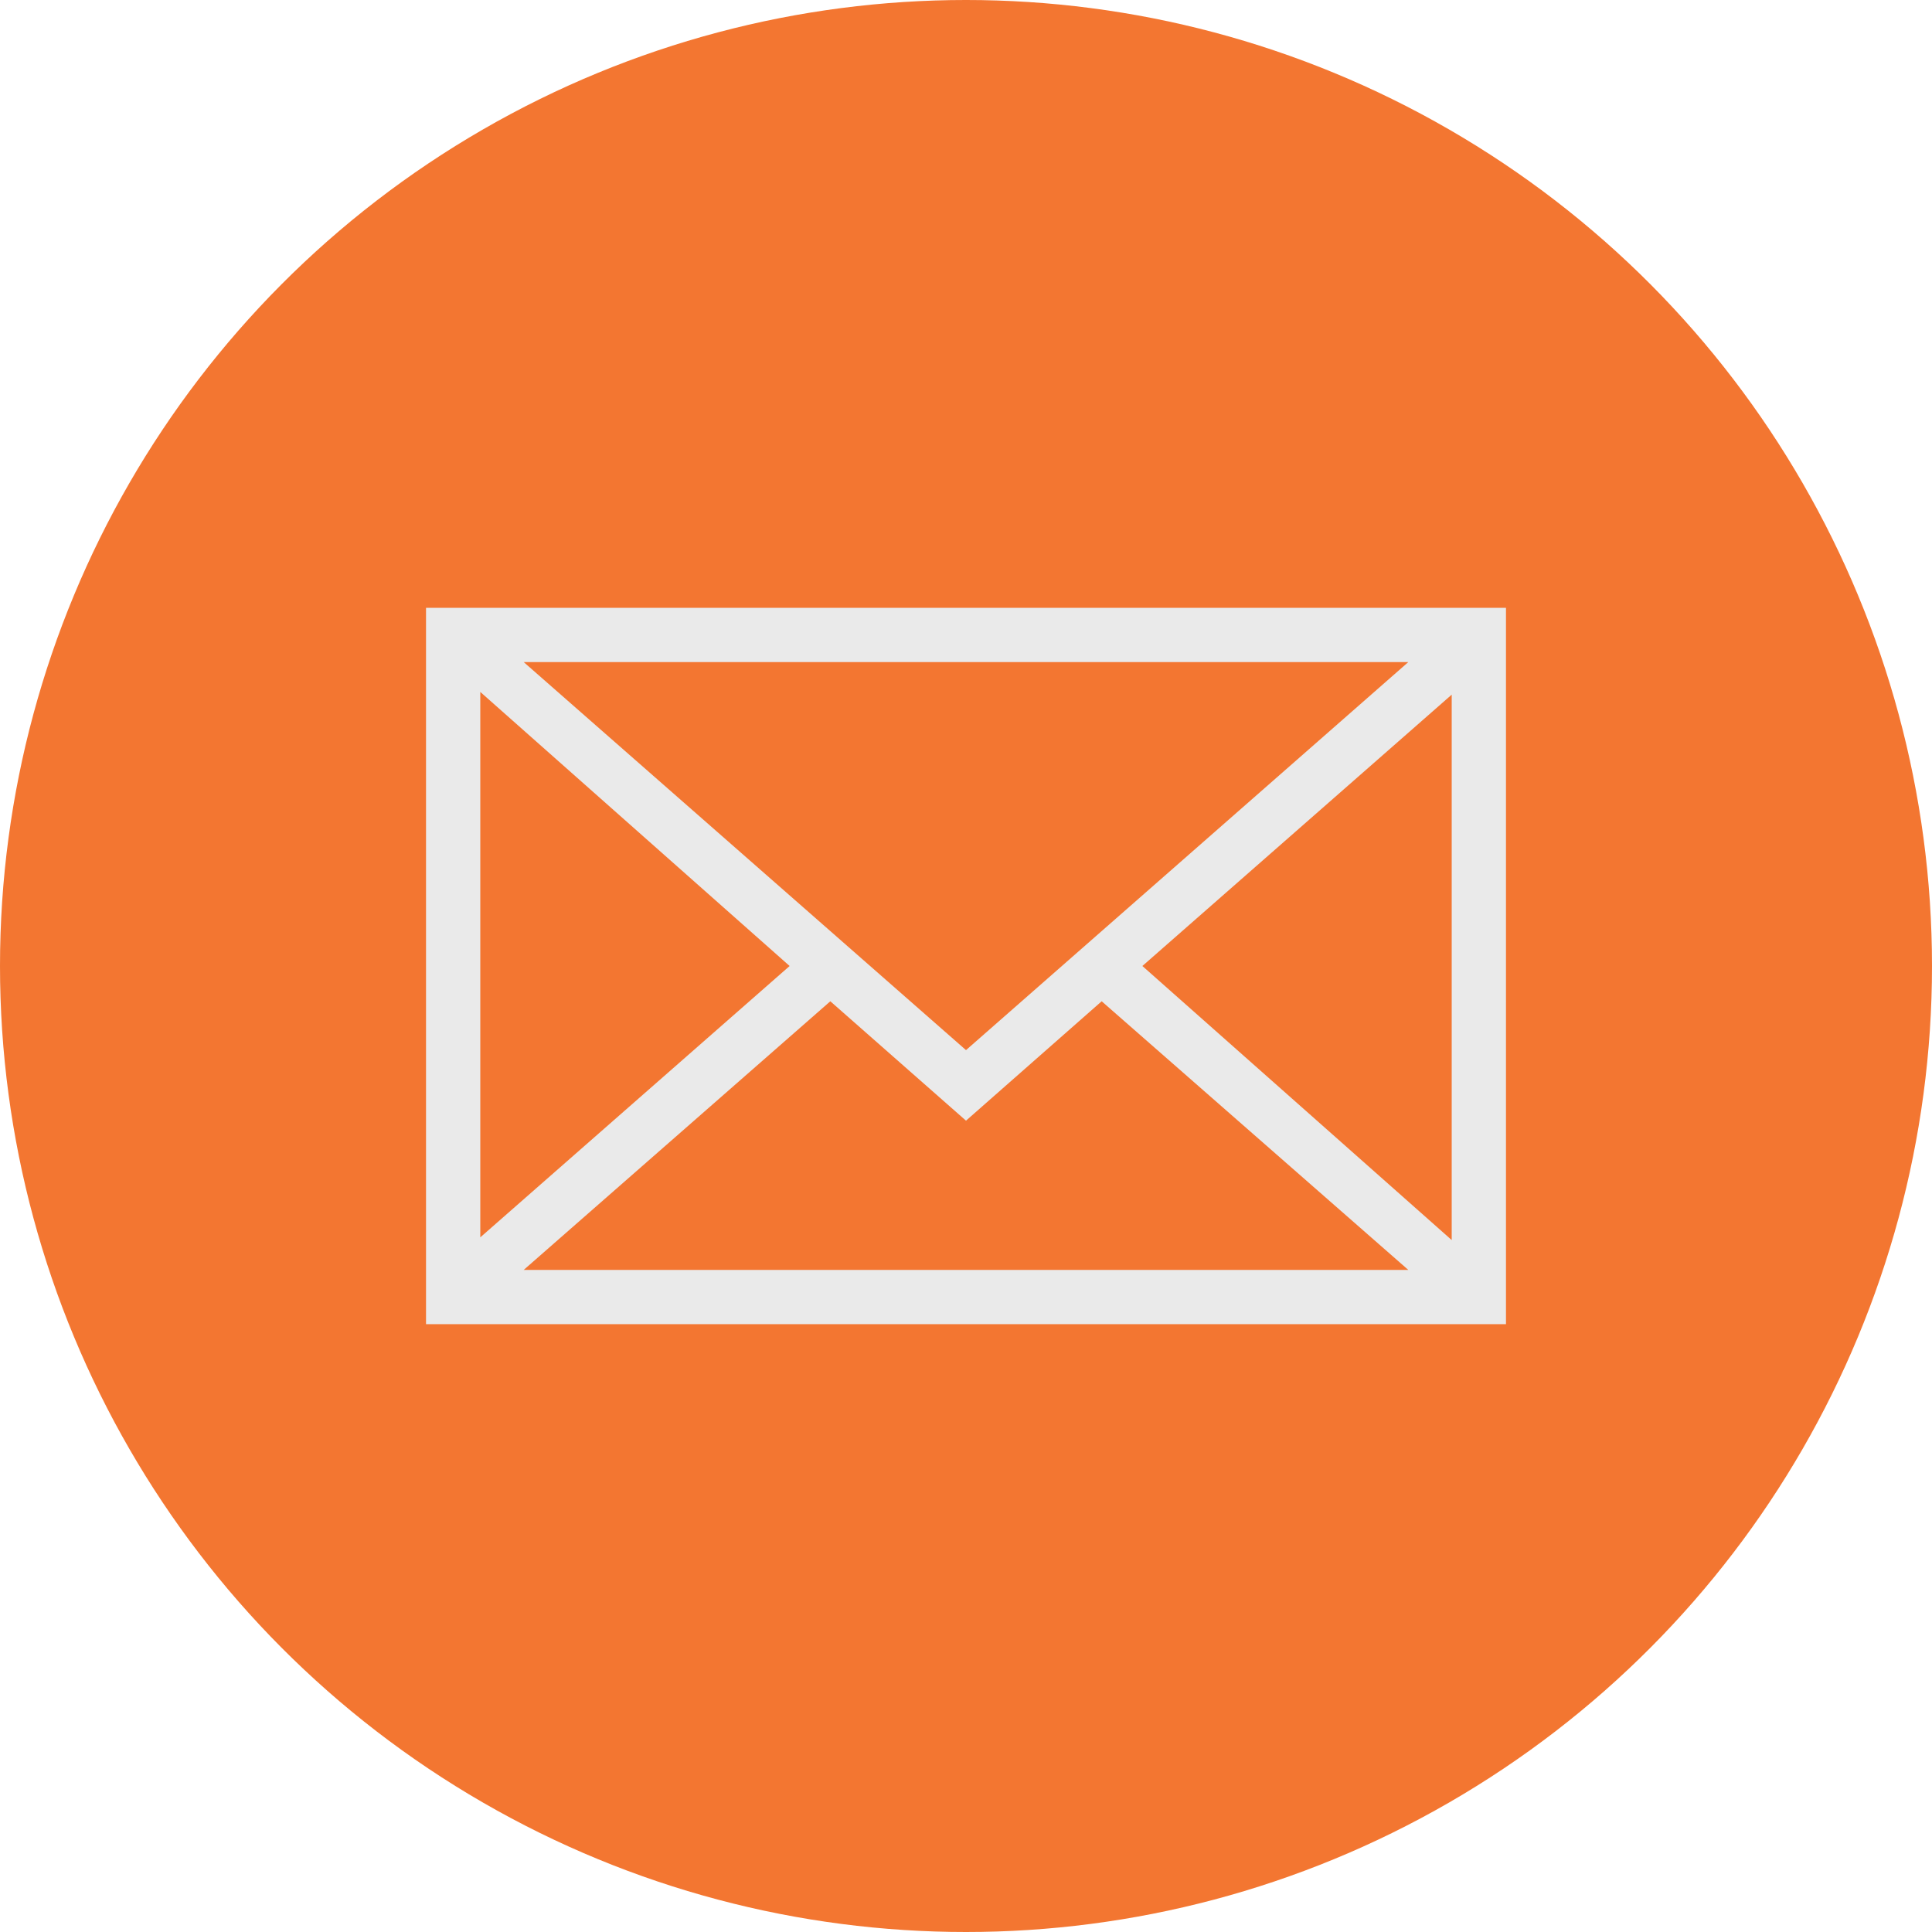
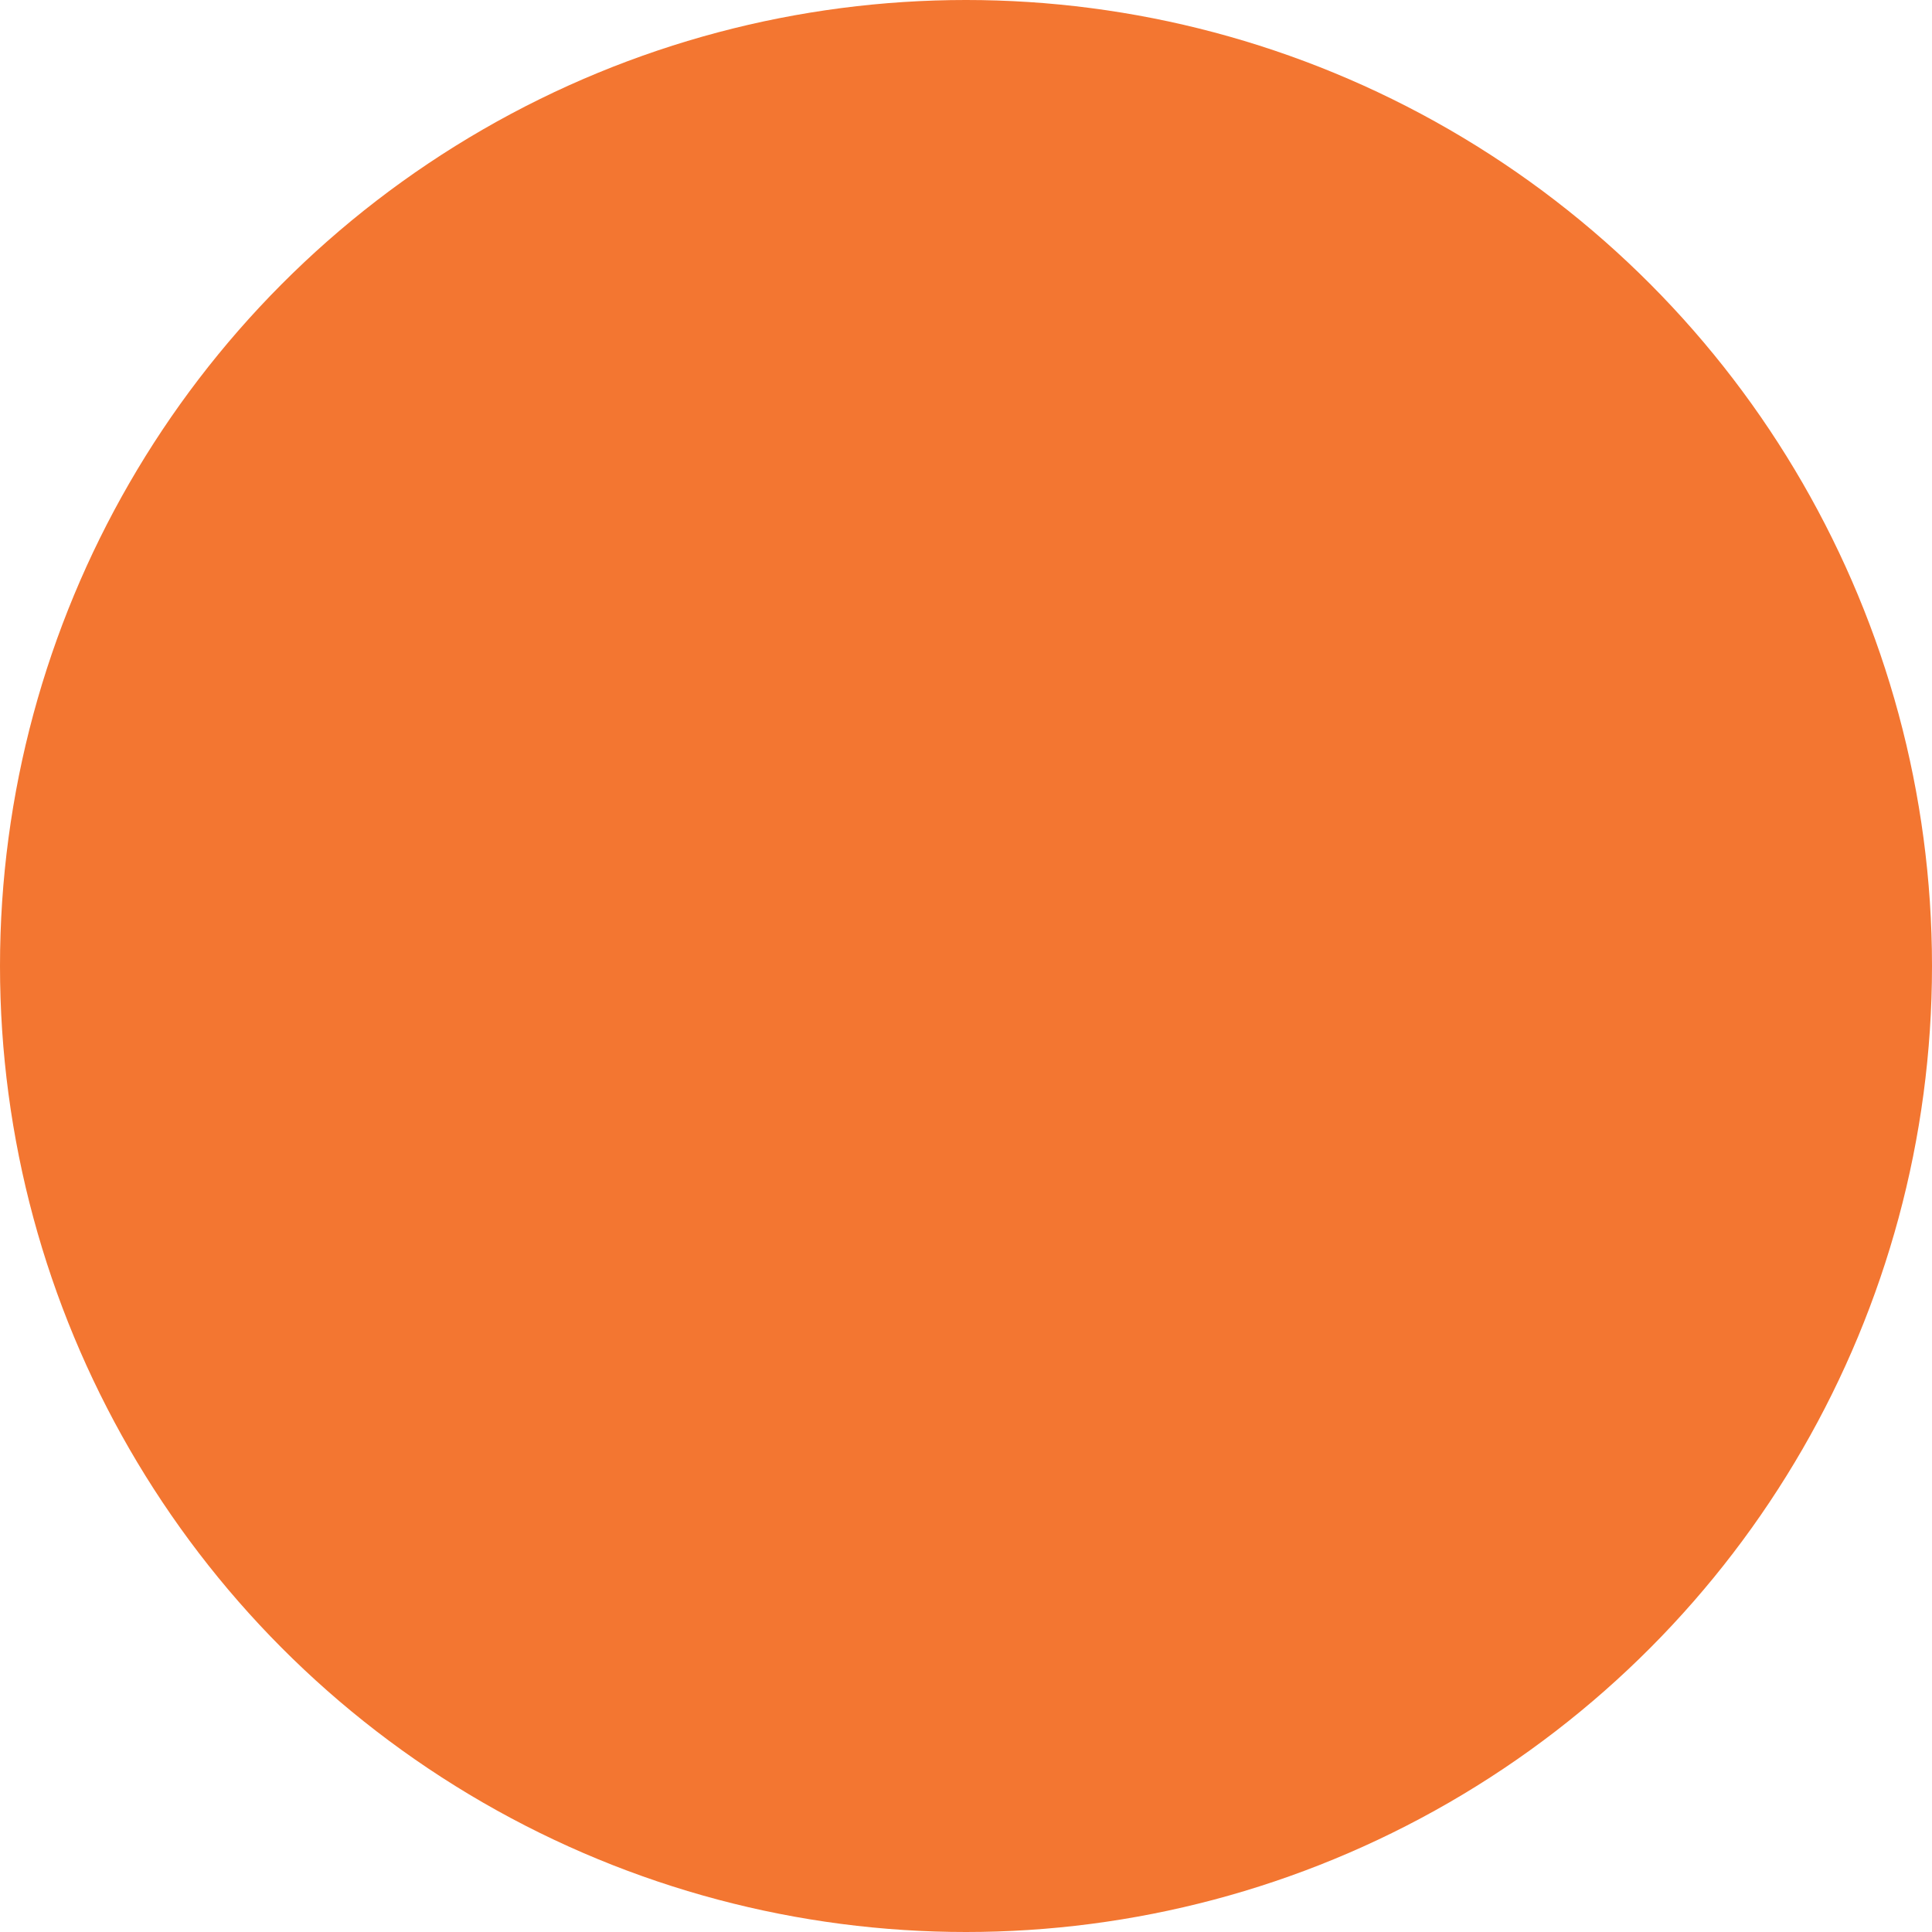
<svg xmlns="http://www.w3.org/2000/svg" version="1.1" id="Layer_1" x="0px" y="0px" viewBox="0 0 71.2 71.2" enable-background="new 0 0 71.2 71.2" xml:space="preserve">
  <g>
    <circle fill="#F37631" cx="35.6" cy="35.6" r="35.6" />
    <g>
      <g>
-         <path fill="#EAEAEA" d="M15.7,22.4v26.4h39.8V22.4H15.7z M35.6,38.7L19.3,24.4h32.6L35.6,38.7z M29.1,35.6l-11.4,10V25.5     L29.1,35.6z M30.6,36.9l5,4.4l5-4.4l11.3,9.9H19.3L30.6,36.9z M42.1,35.6l11.4-10v20.1L42.1,35.6z M42.1,35.6" />
-       </g>
+         </g>
    </g>
  </g>
  <g id="XMLID_14_">
</g>
  <g id="XMLID_15_">
</g>
  <g id="XMLID_16_">
</g>
  <g id="XMLID_17_">
</g>
  <g id="XMLID_18_">
</g>
  <g id="XMLID_19_">
</g>
  <g id="XMLID_20_">
</g>
  <g id="XMLID_21_">
</g>
  <g id="XMLID_22_">
</g>
  <g id="XMLID_23_">
</g>
  <g id="XMLID_24_">
</g>
  <g id="XMLID_25_">
</g>
  <g id="XMLID_26_">
</g>
  <g id="XMLID_27_">
</g>
  <g id="XMLID_28_">
</g>
</svg>